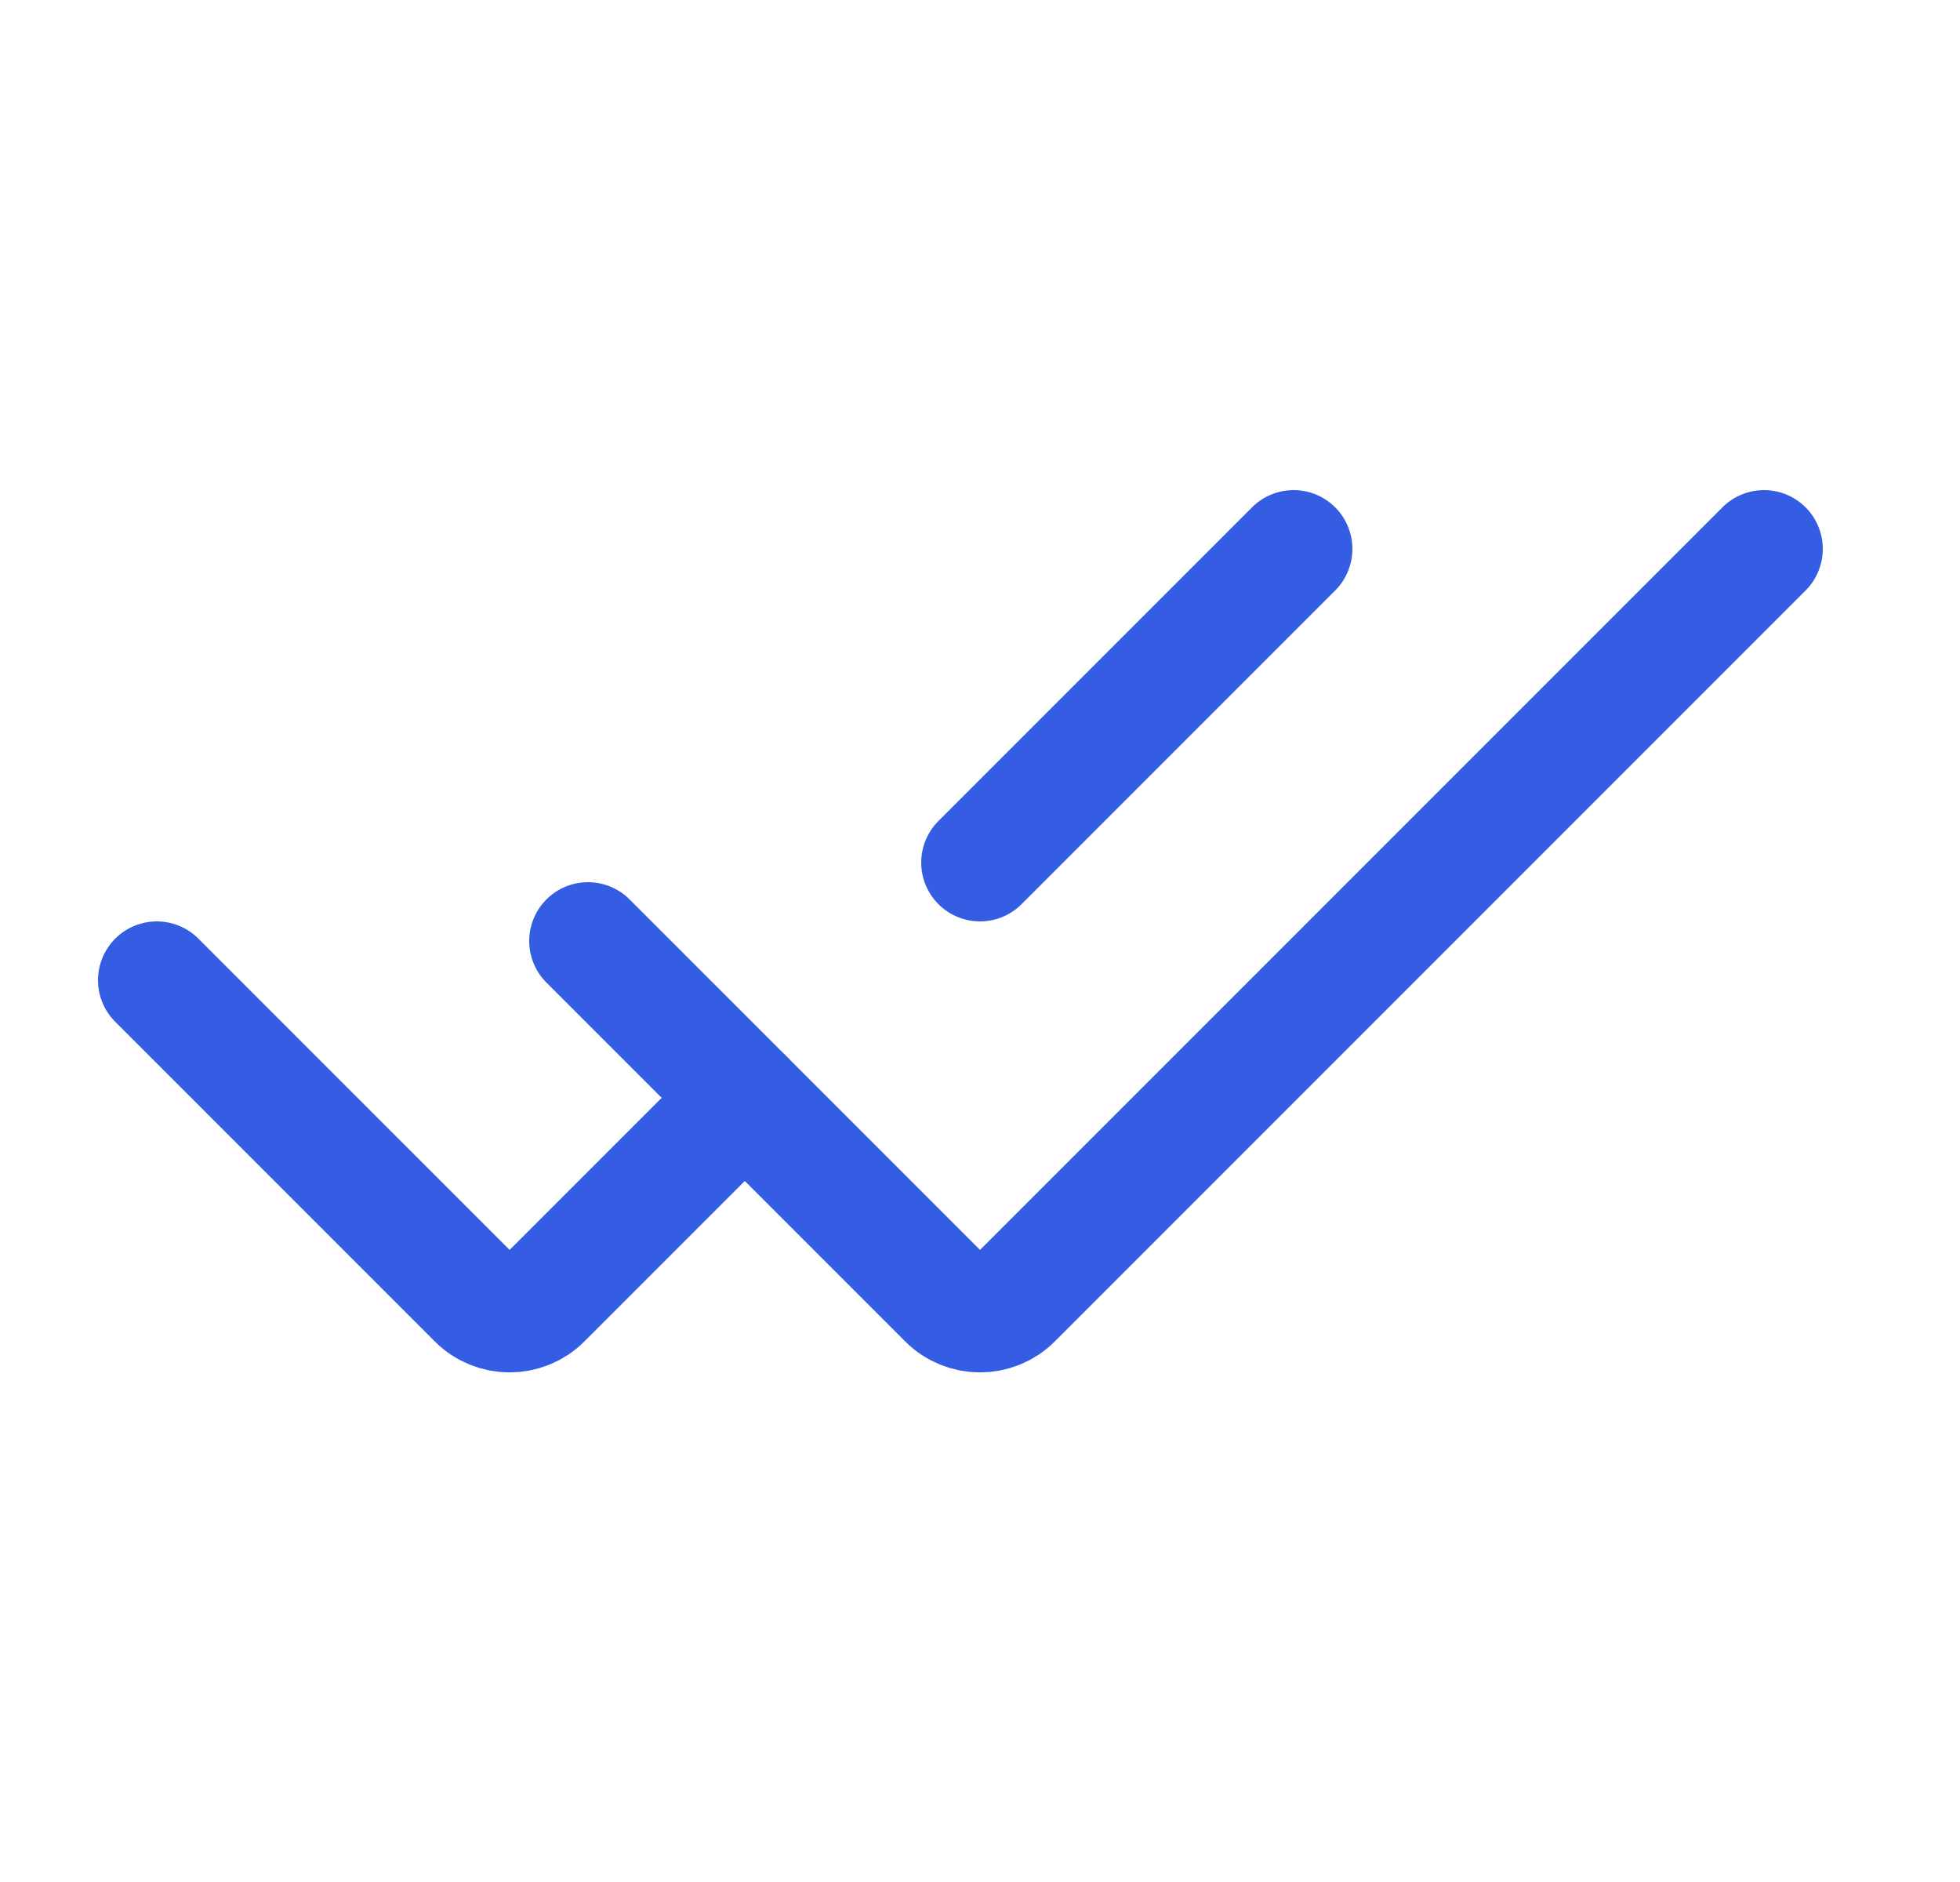
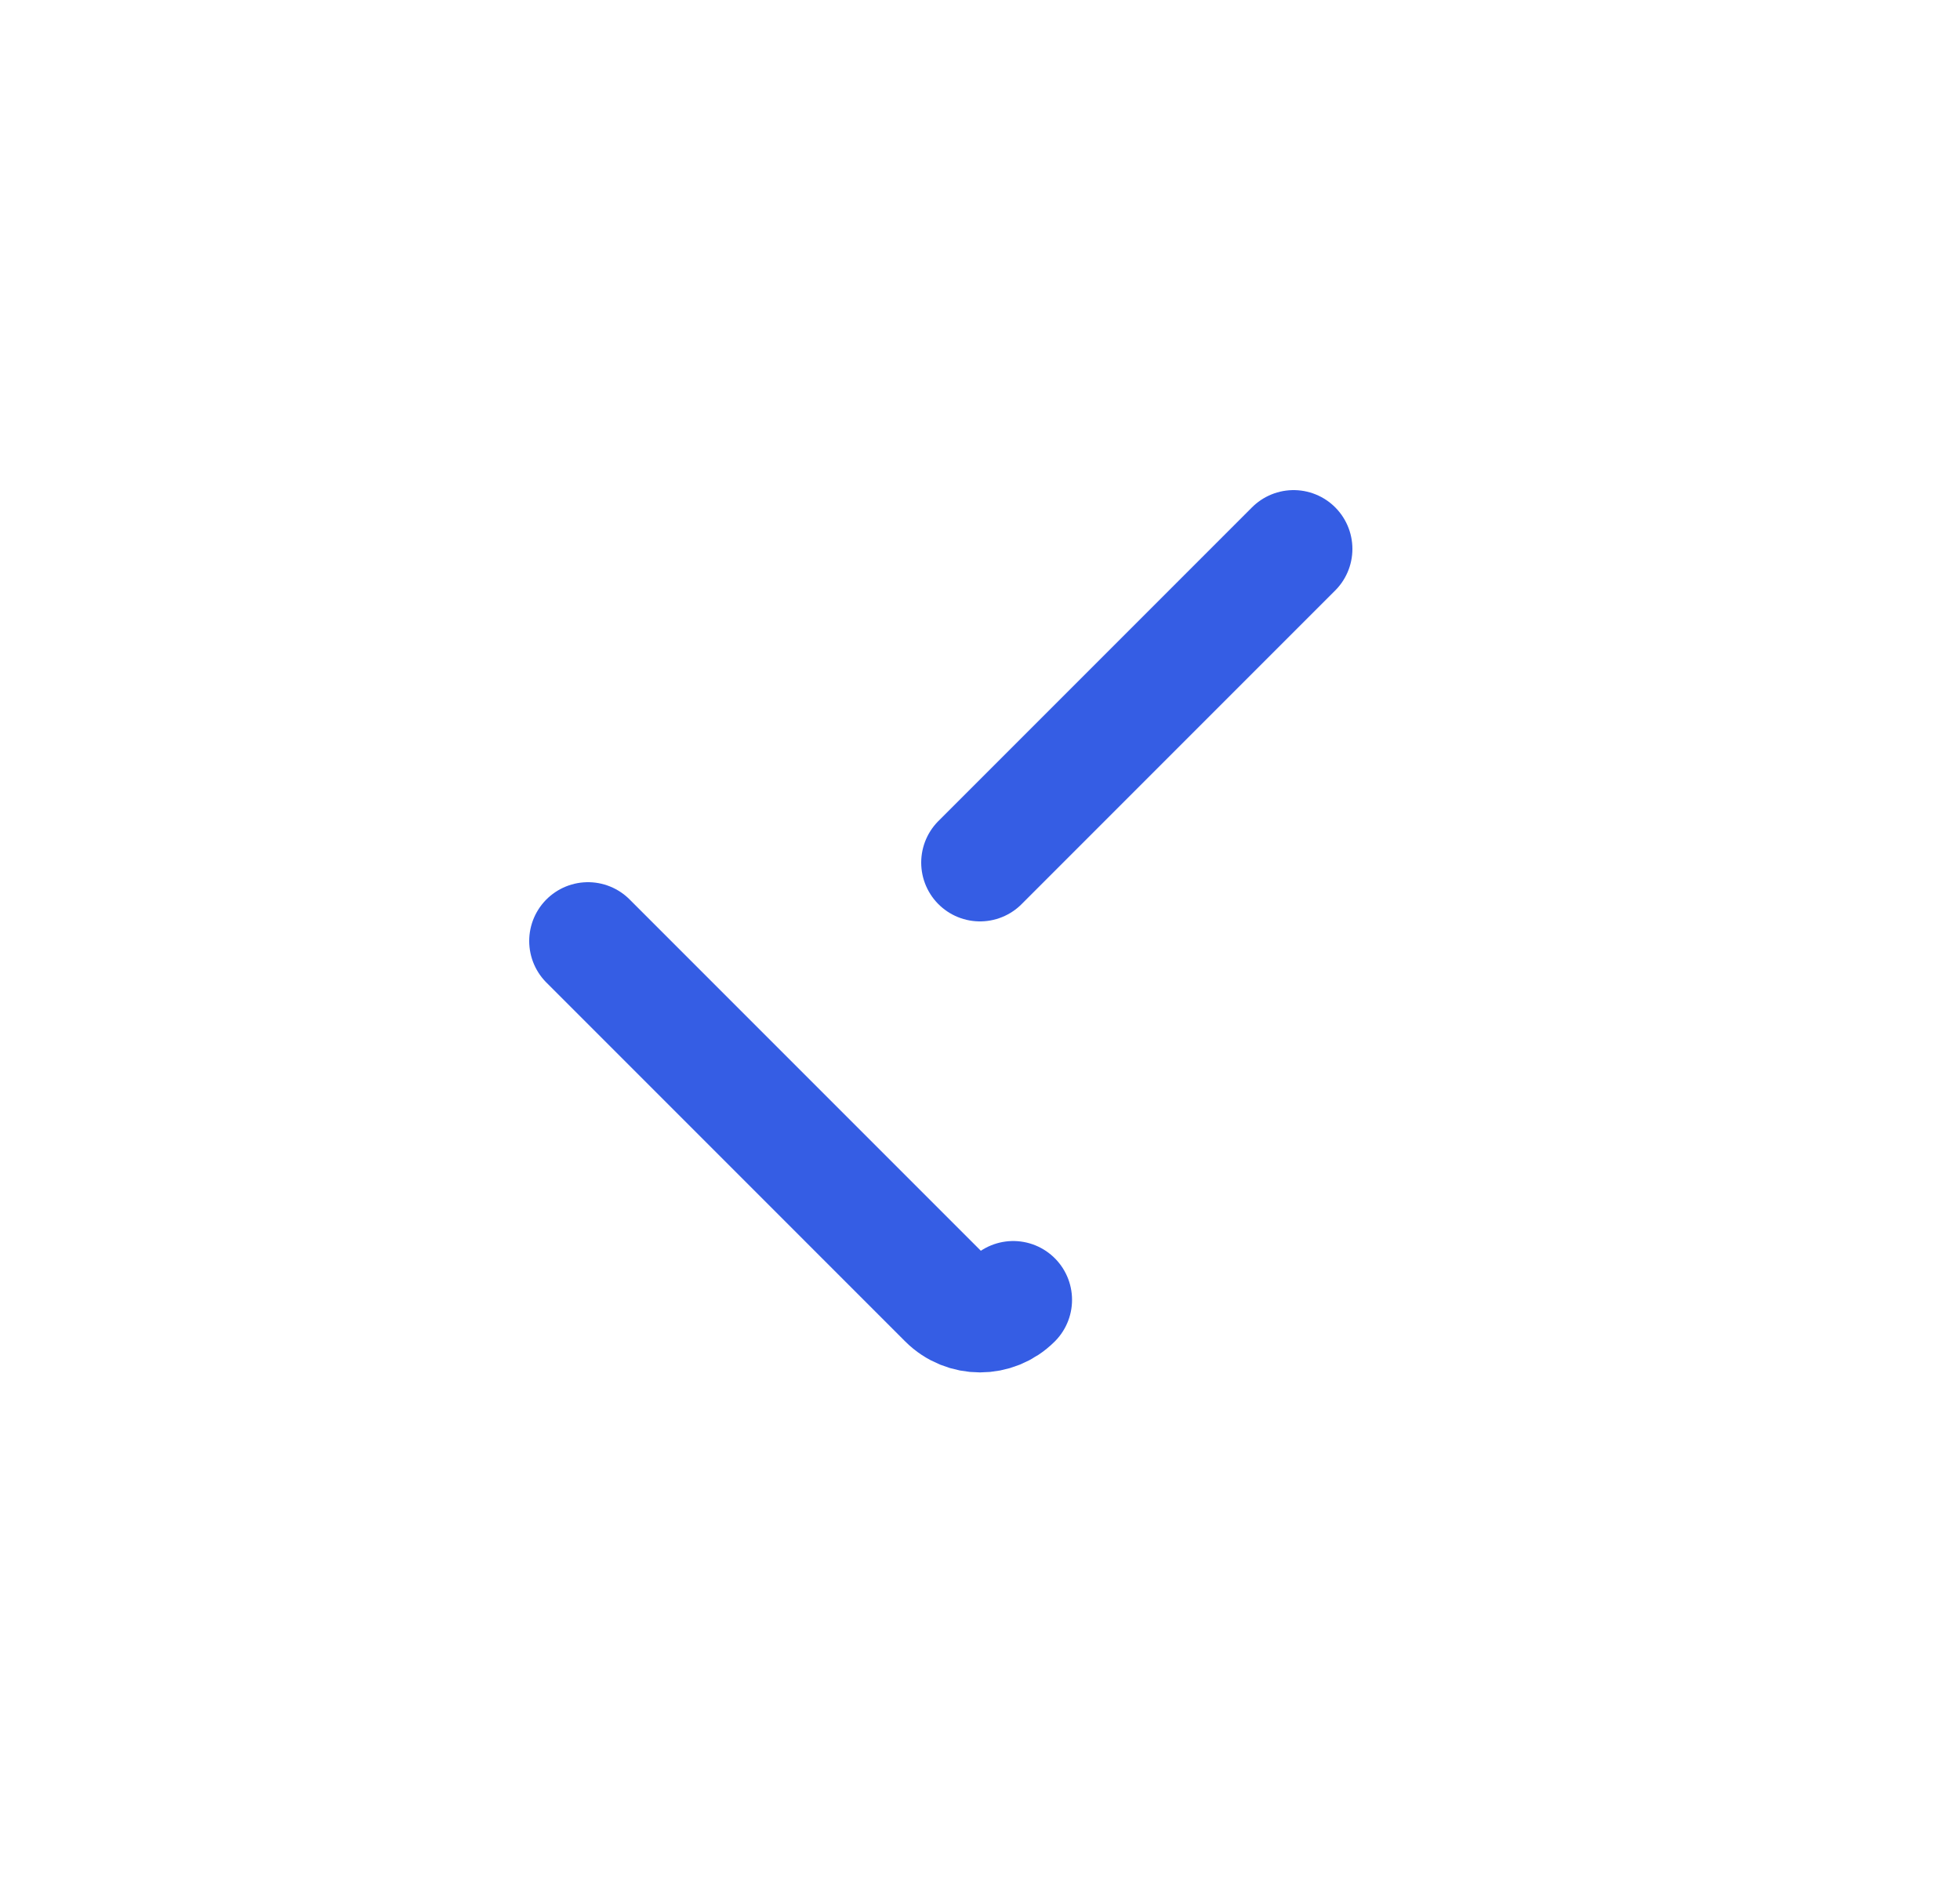
<svg xmlns="http://www.w3.org/2000/svg" width="25" height="24" viewBox="0 0 25 24" fill="none">
-   <path d="M2 12.5L6.076 16.576C6.31 16.81 6.69 16.81 6.924 16.576L9.5 14" stroke="#355DE4" stroke-width="1.5" stroke-linecap="round" />
  <path d="M16.5 7L12.5 11" stroke="#355DE4" stroke-width="1.5" stroke-linecap="round" />
-   <path d="M7.5 12L12.076 16.576C12.31 16.81 12.69 16.81 12.924 16.576L22.5 7" stroke="#355DE4" stroke-width="1.5" stroke-linecap="round" />
+   <path d="M7.5 12L12.076 16.576C12.31 16.81 12.69 16.81 12.924 16.576" stroke="#355DE4" stroke-width="1.5" stroke-linecap="round" />
</svg>